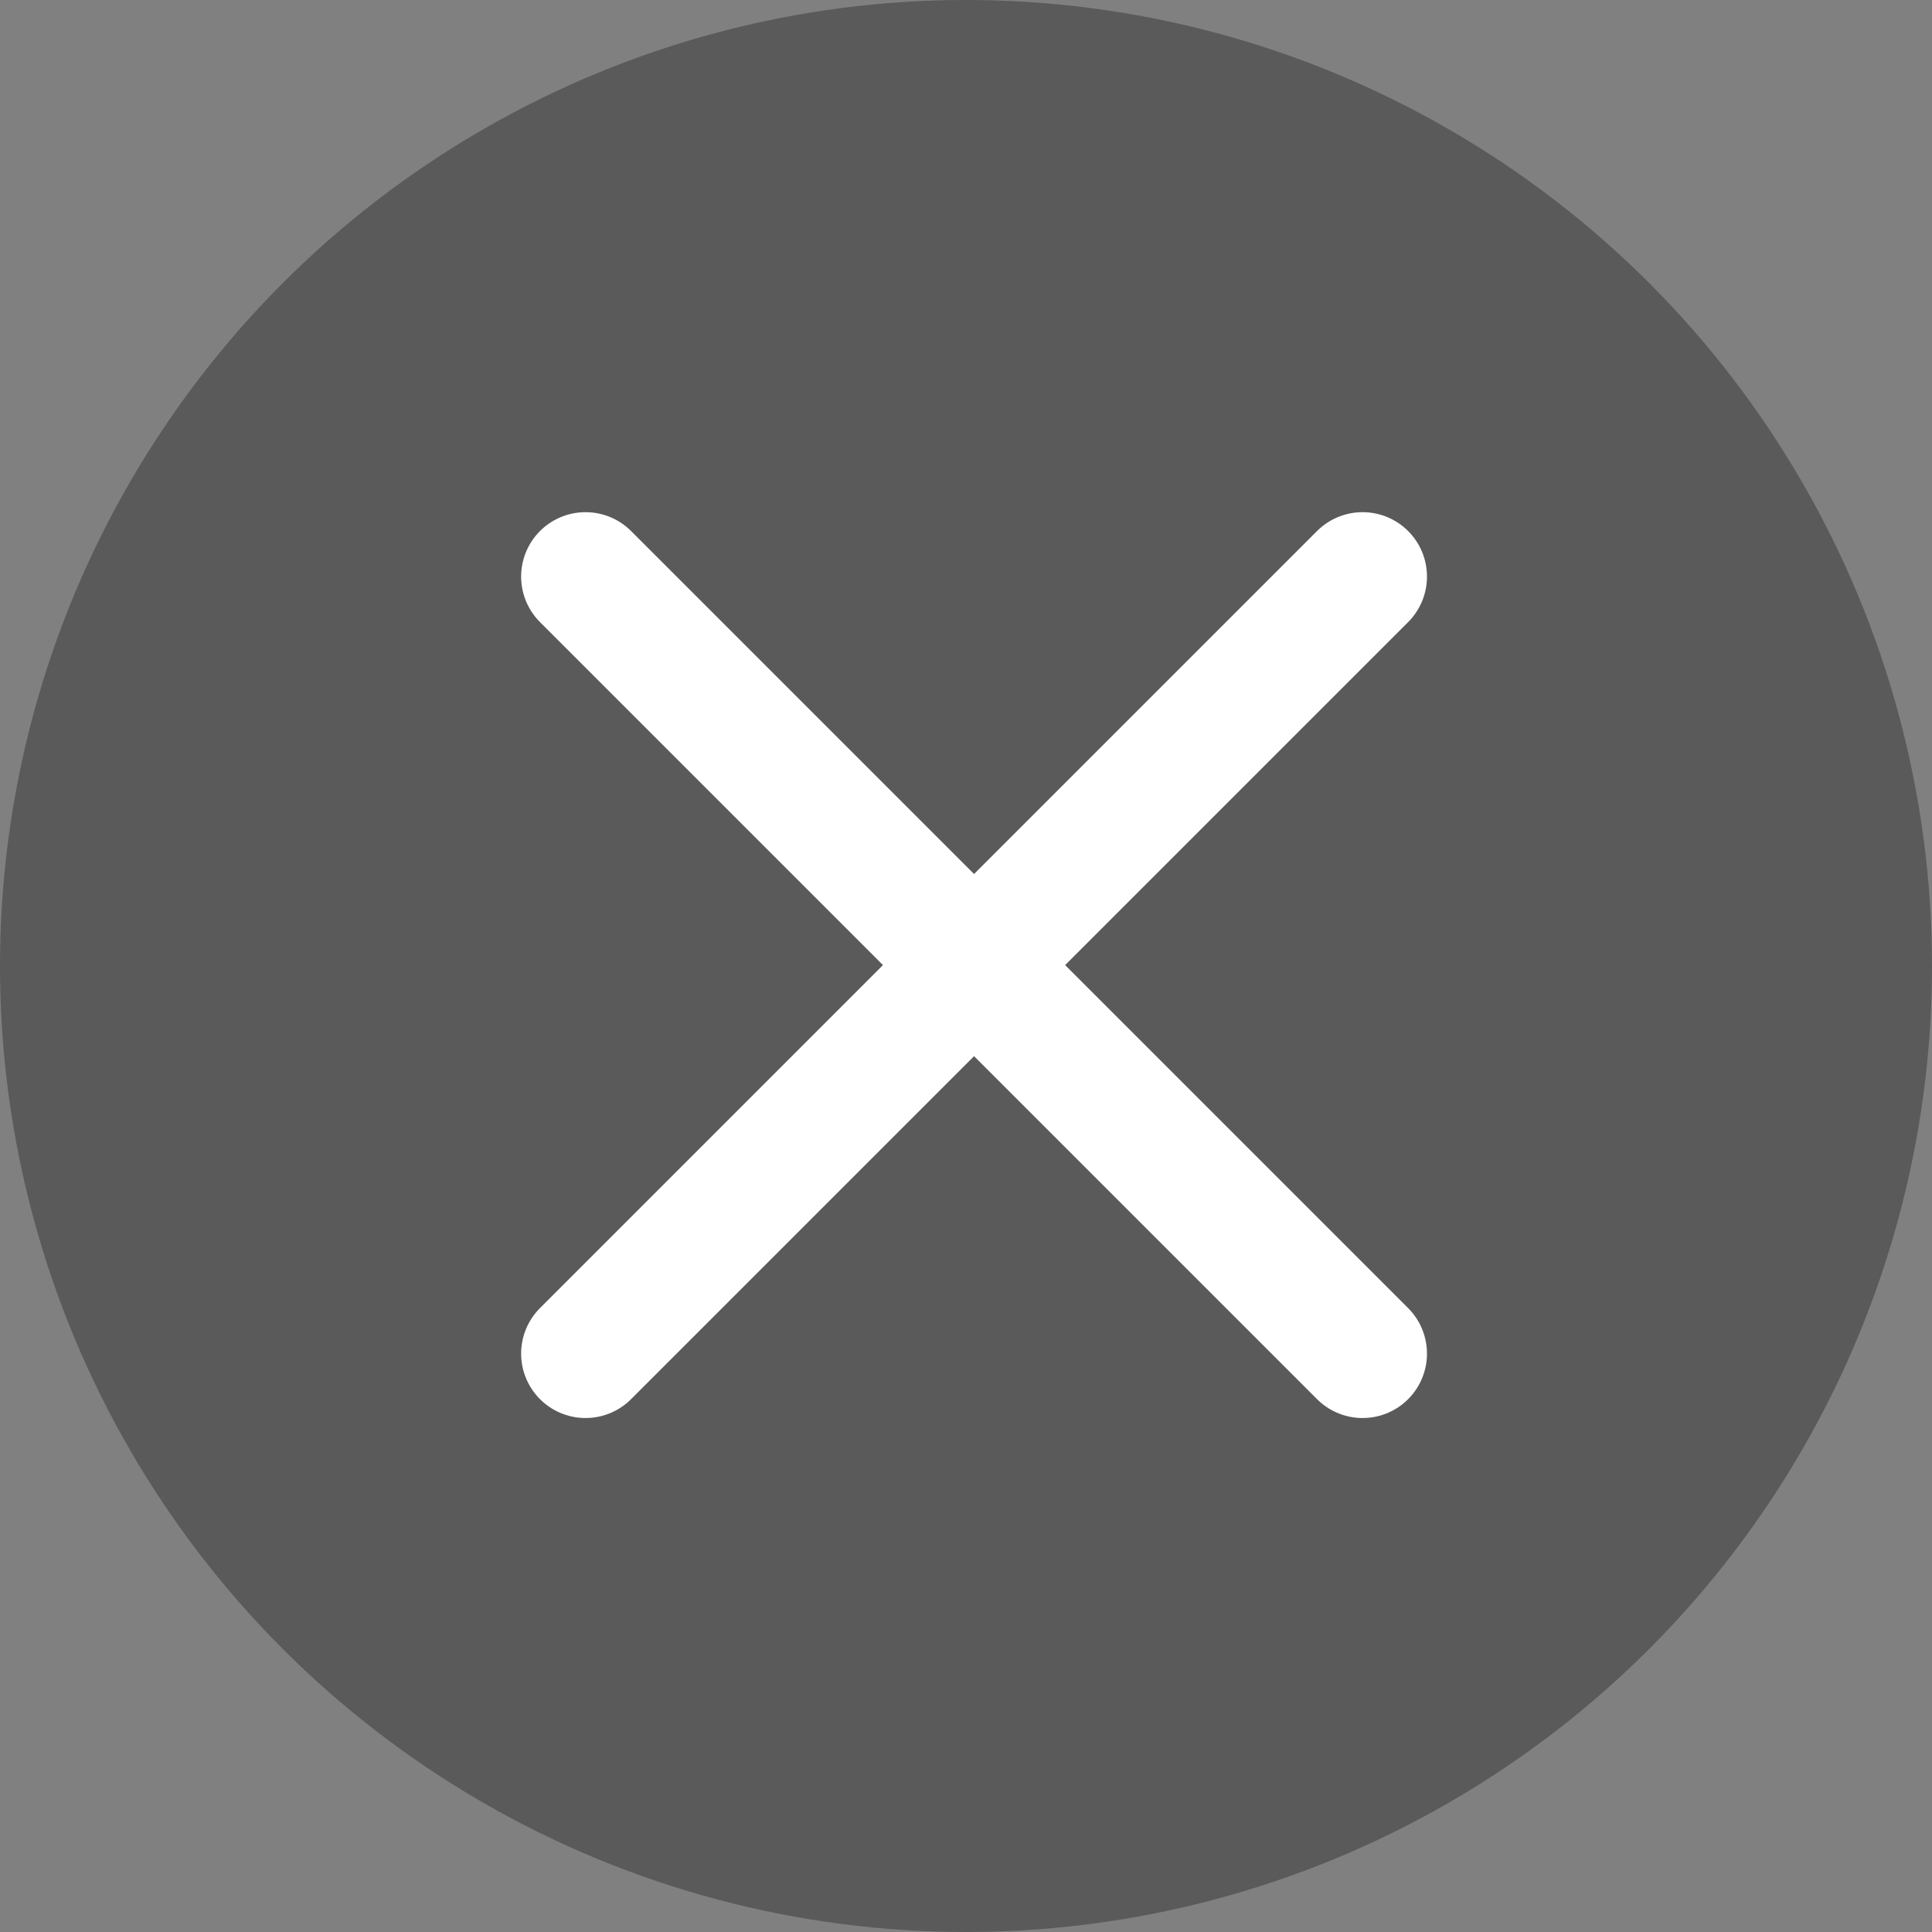
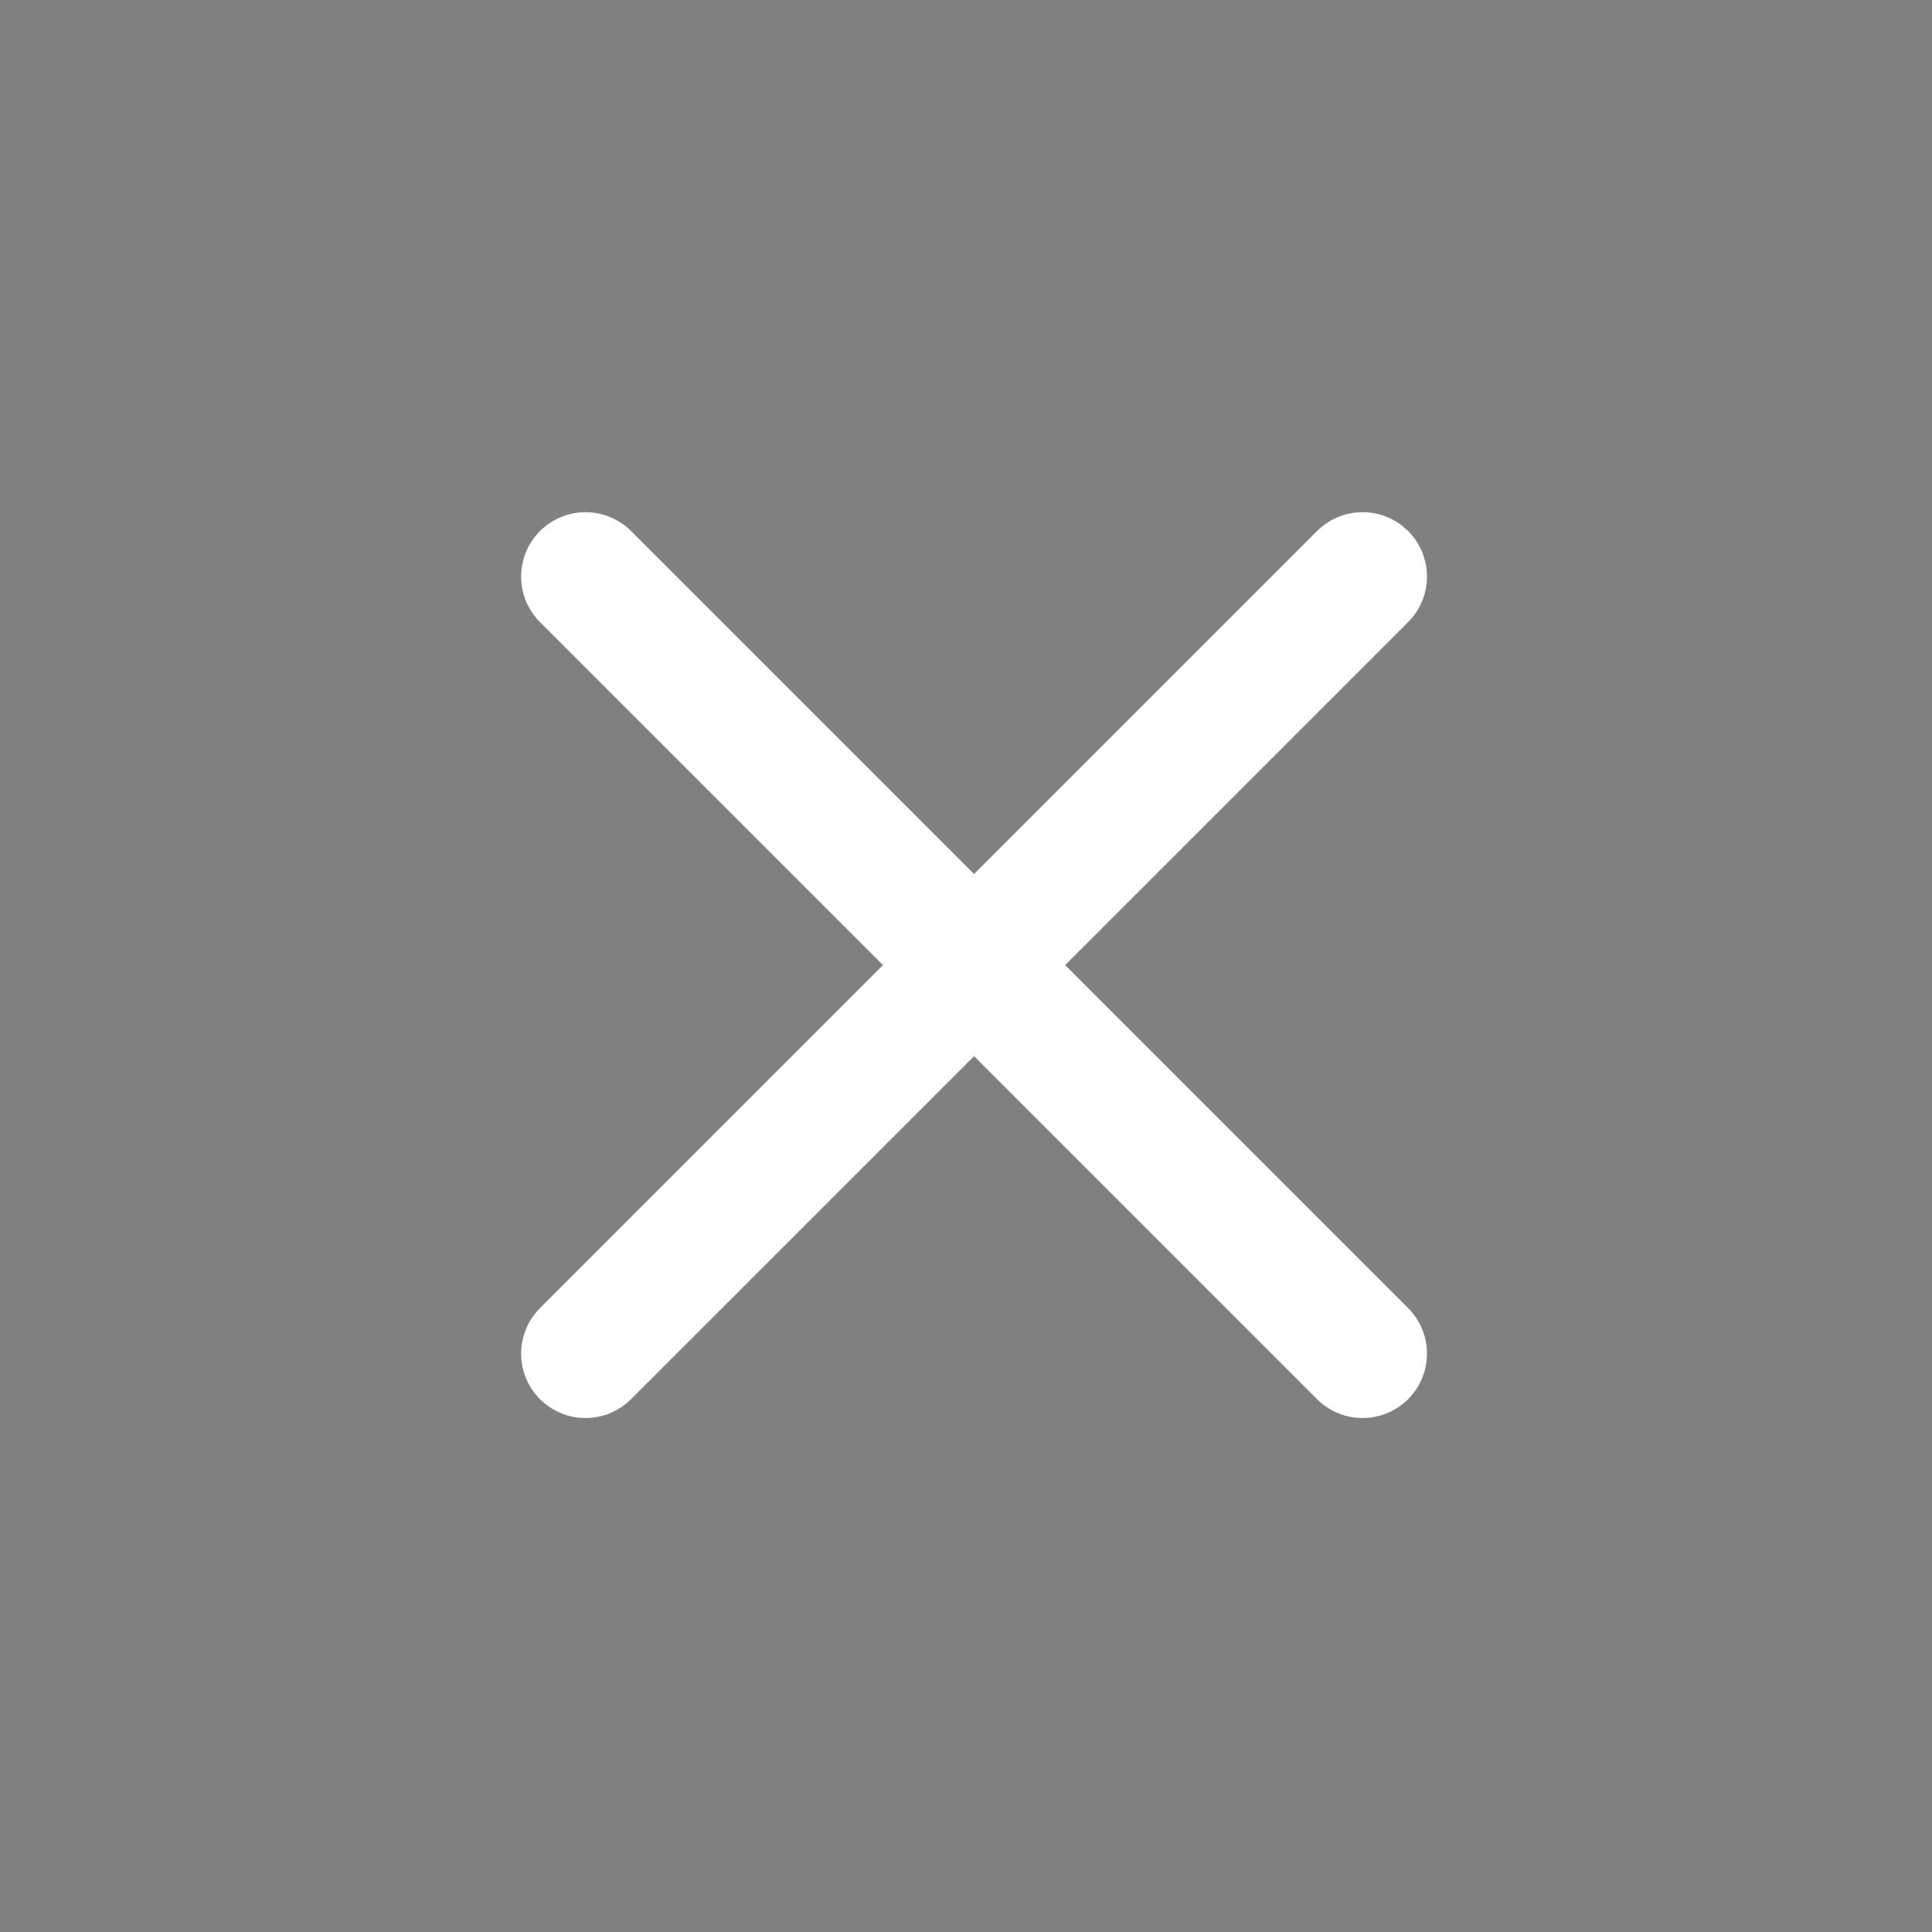
<svg xmlns="http://www.w3.org/2000/svg" width="30" height="30" viewBox="0 0 30 30">
  <rect x="0" y="0" width="30" height="30" fill="#808080" stroke="none" />
  <g id="CLOSE" transform="translate(-1841 -891)">
-     <circle id="楕円形_1338" data-name="楕円形 1338" cx="15" cy="15" r="15" transform="translate(1841 891)" opacity="0.3" />
    <path id="パス_2339" data-name="パス 2339" d="M3311.092-21995.047l12.066,12.066" transform="translate(-1461 22895)" fill="none" stroke="#fff" stroke-linecap="round" stroke-width="2" />
    <path id="パス_2340" data-name="パス 2340" d="M3323.158-21995.047l-12.066,12.066" transform="translate(-1461 22895)" fill="none" stroke="#fff" stroke-linecap="round" stroke-width="2" />
  </g>
</svg>